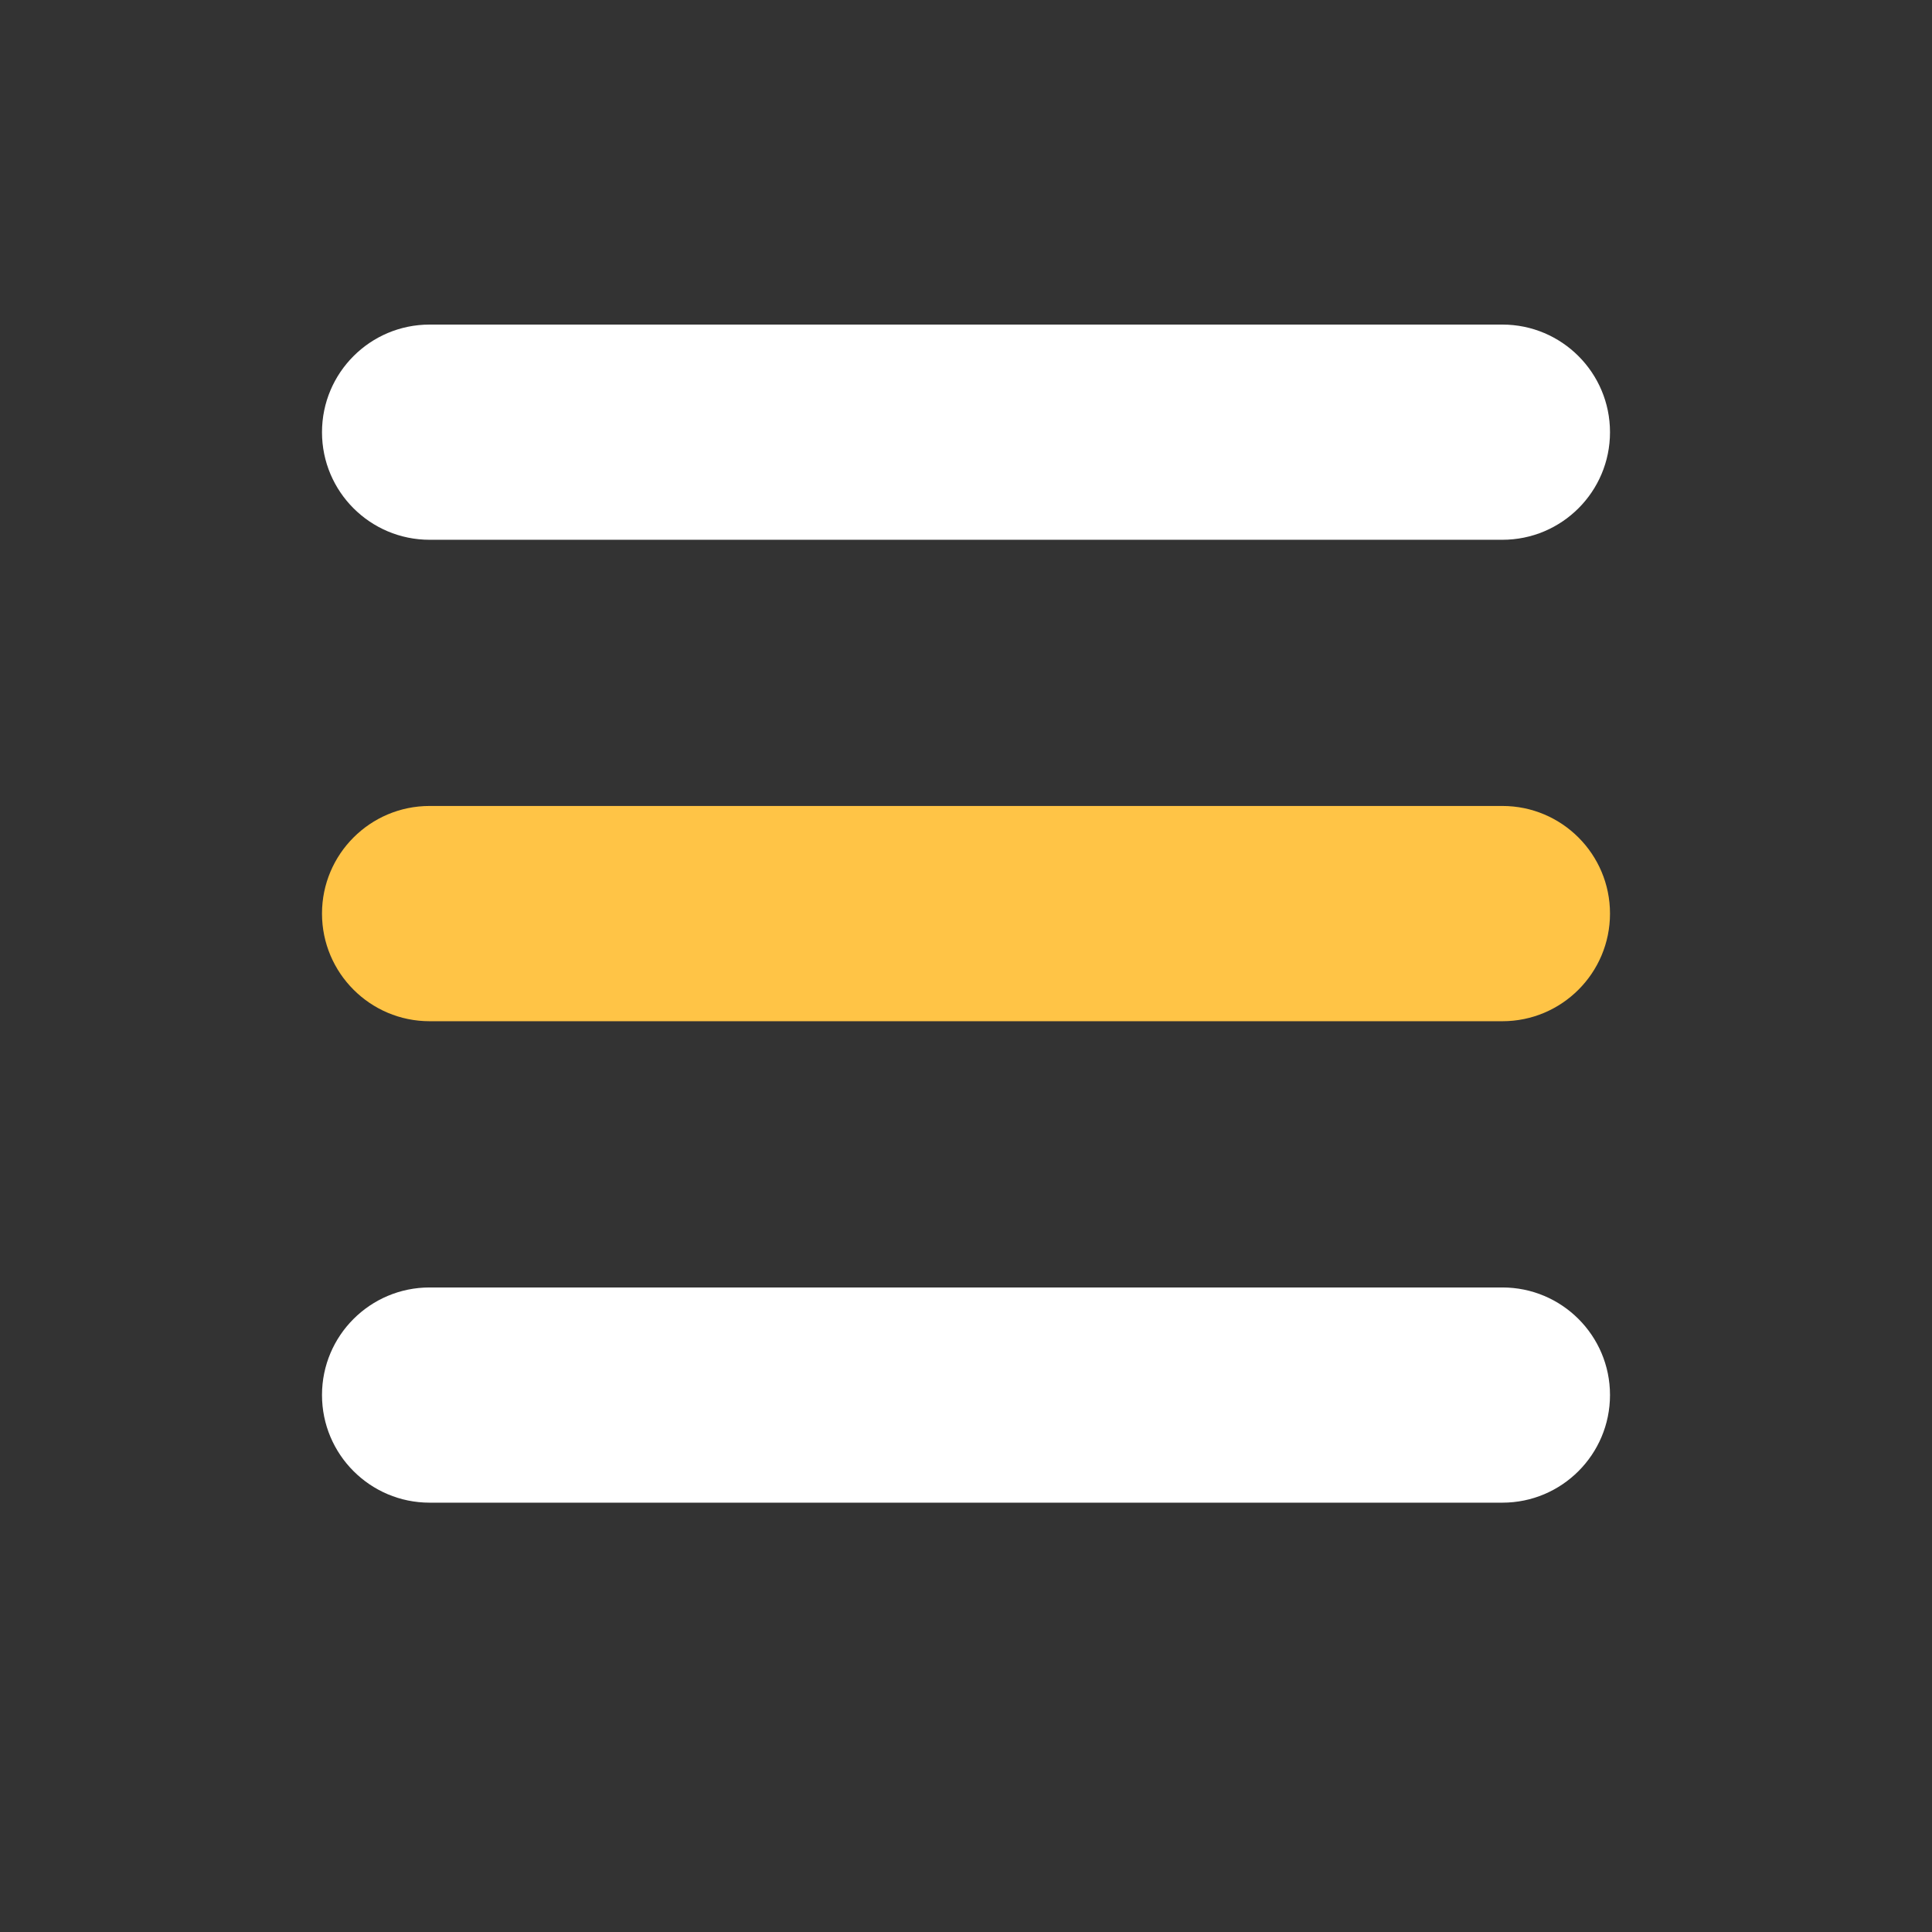
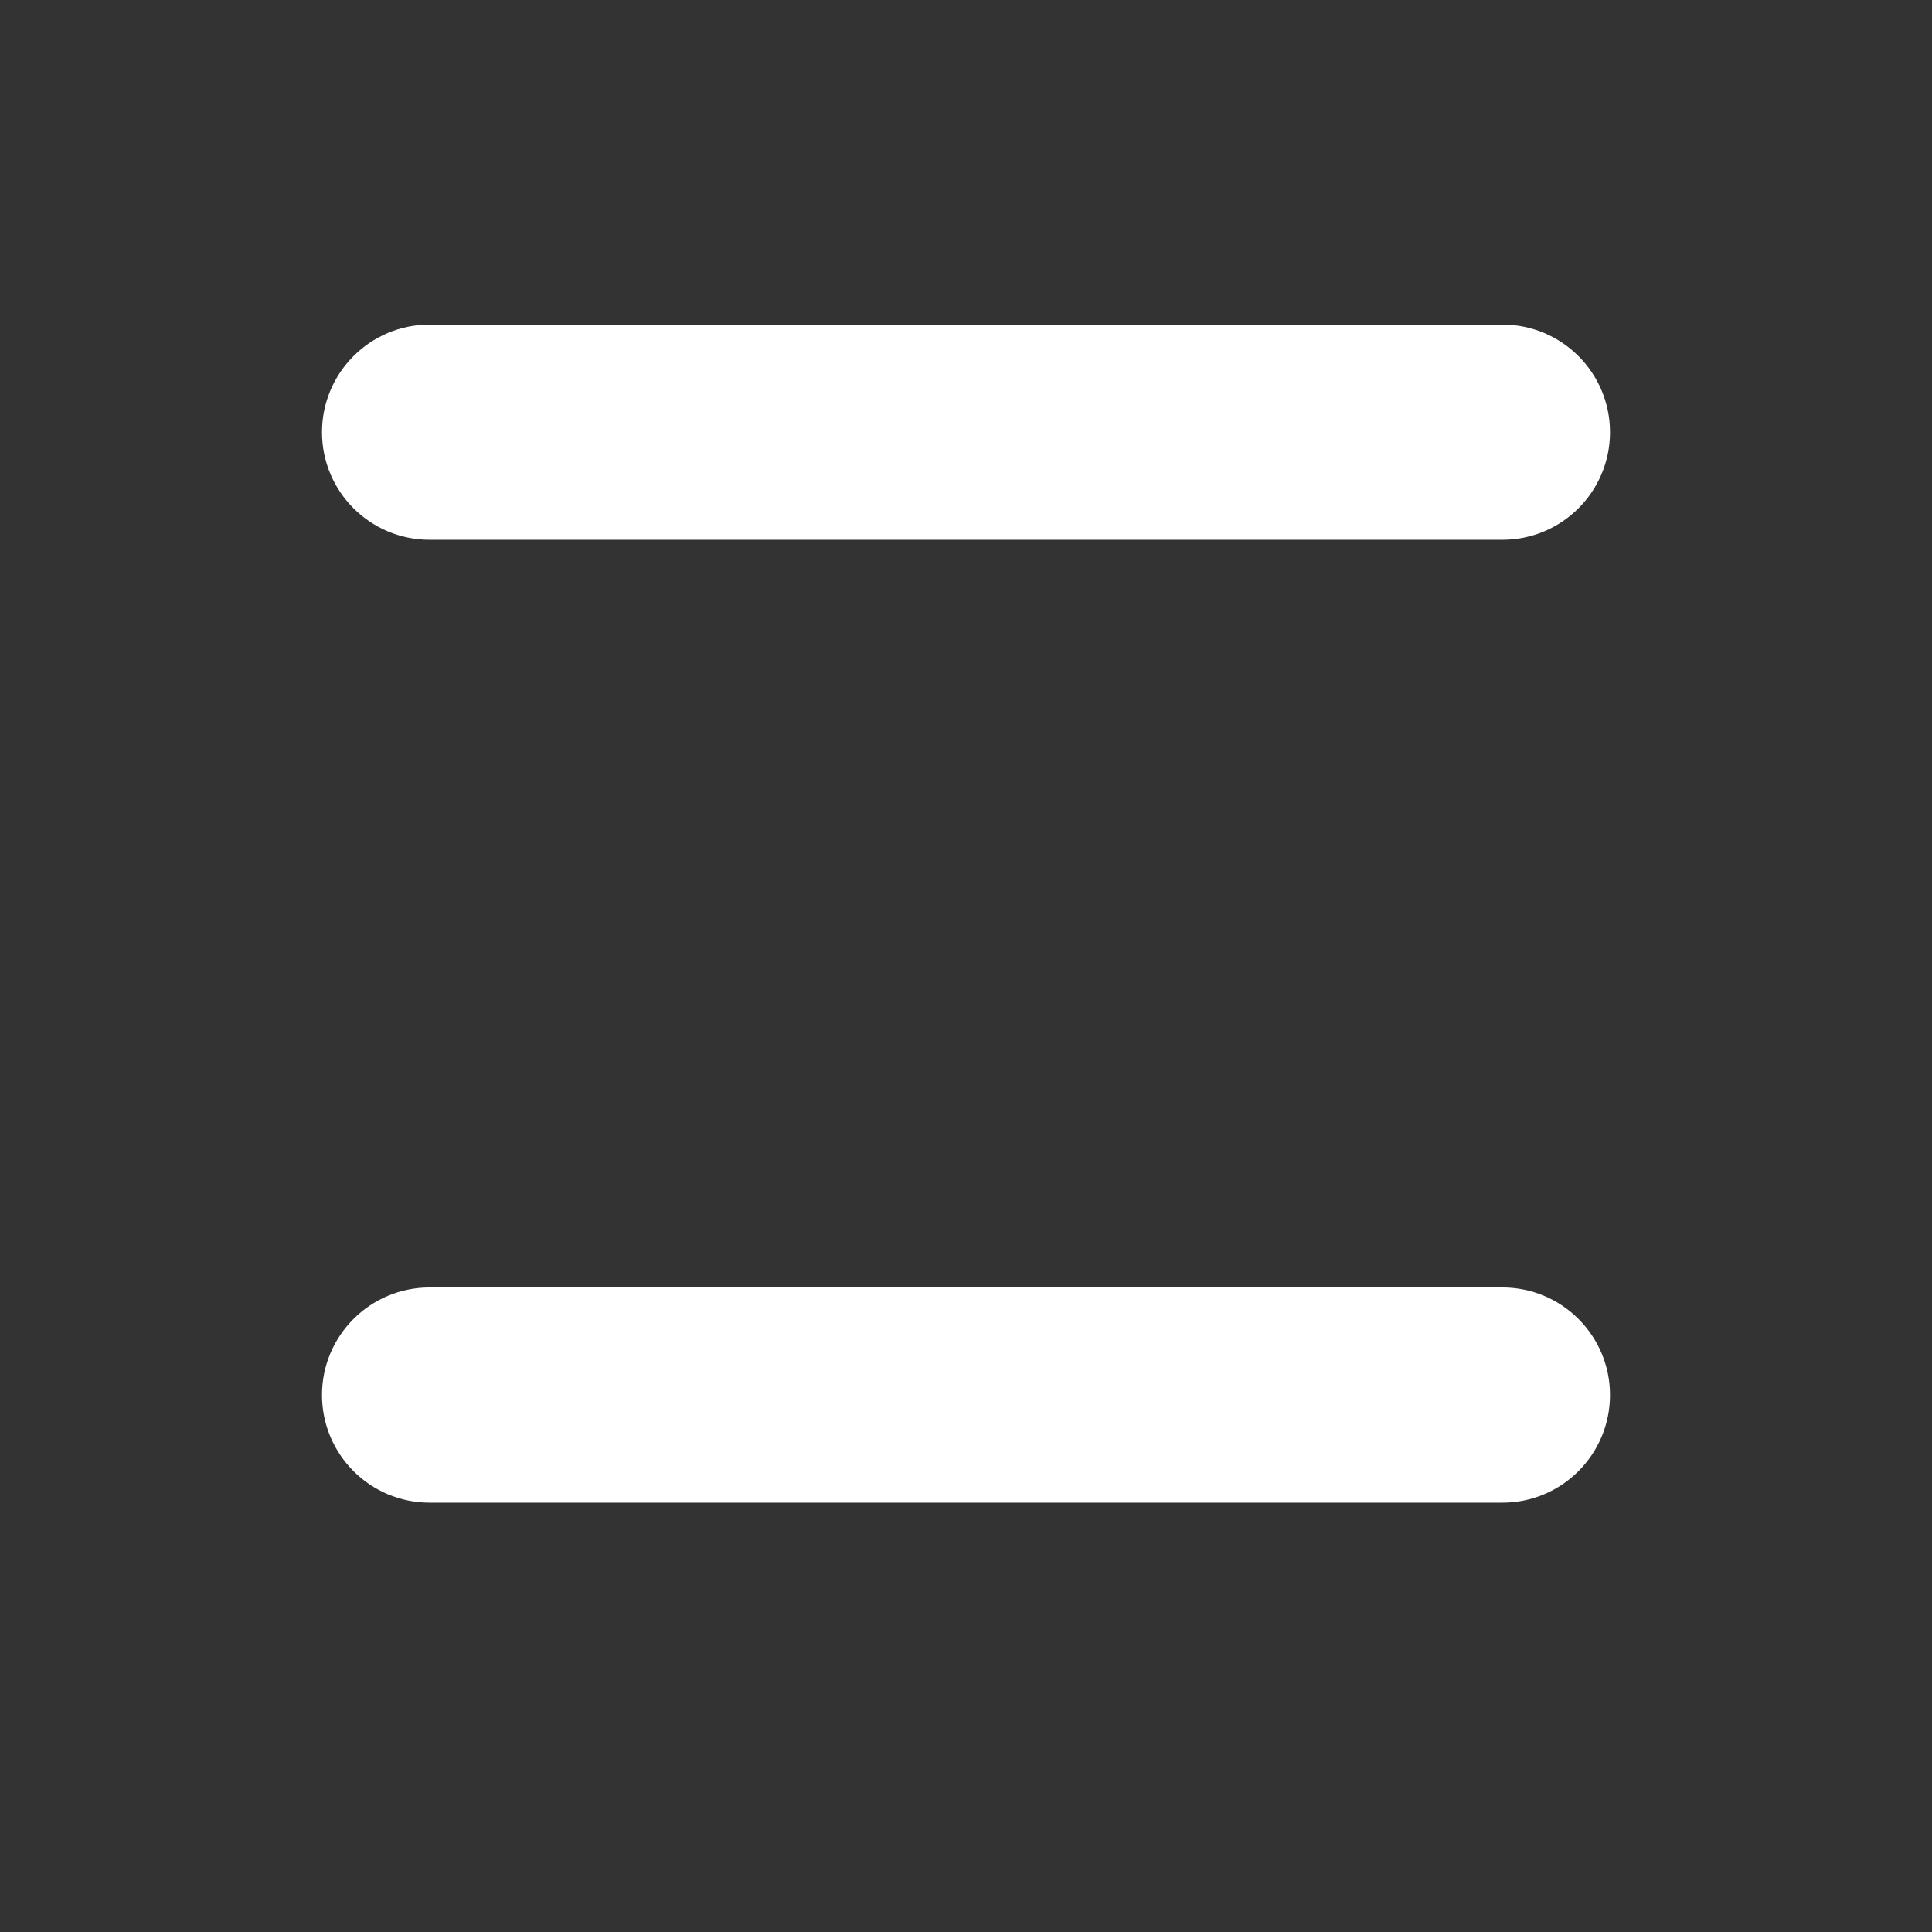
<svg xmlns="http://www.w3.org/2000/svg" version="1.1" x="0px" y="0px" width="36" height="36" viewBox="0, 0, 36, 36">
  <rect x="0" y="0" width="36" height="36" fill="#333333" stroke="none" />
  <g id="Layer 1">
    <path d="M8.005,10.058 L27.995,10.058 C29.102,10.058 30,9.161 30,8.054 C30,6.946 29.102,6.048 27.995,6.048 L8.005,6.048 C6.898,6.048 6,6.946 6,8.054 C6,9.161 6.898,10.058 8.005,10.058 z" fill="#FFFFFF" />
-     <path d="M27.995,15.018 L8.005,15.018 C6.898,15.018 6,15.916 6,17.023 C6,18.13 6.898,19.029 8.005,19.029 L27.995,19.029 C29.102,19.029 30,18.131 30,17.023 C30,15.916 29.102,15.018 27.995,15.018 z" fill="#FFC446" />
    <path d="M27.995,23.99 L8.005,23.99 C6.898,23.99 6,24.887 6,25.994 C6,27.102 6.898,28 8.005,28 L27.995,28 C29.102,28 30,27.102 30,25.994 C30,24.887 29.102,23.99 27.995,23.99 z" fill="#FFFFFF" />
  </g>
  <defs />
</svg>